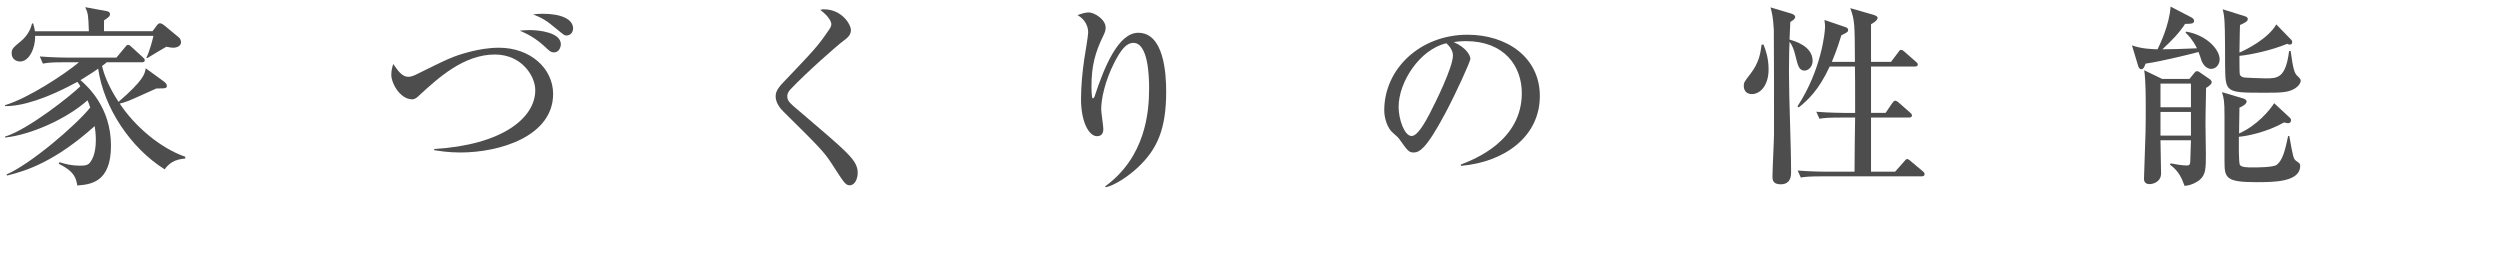
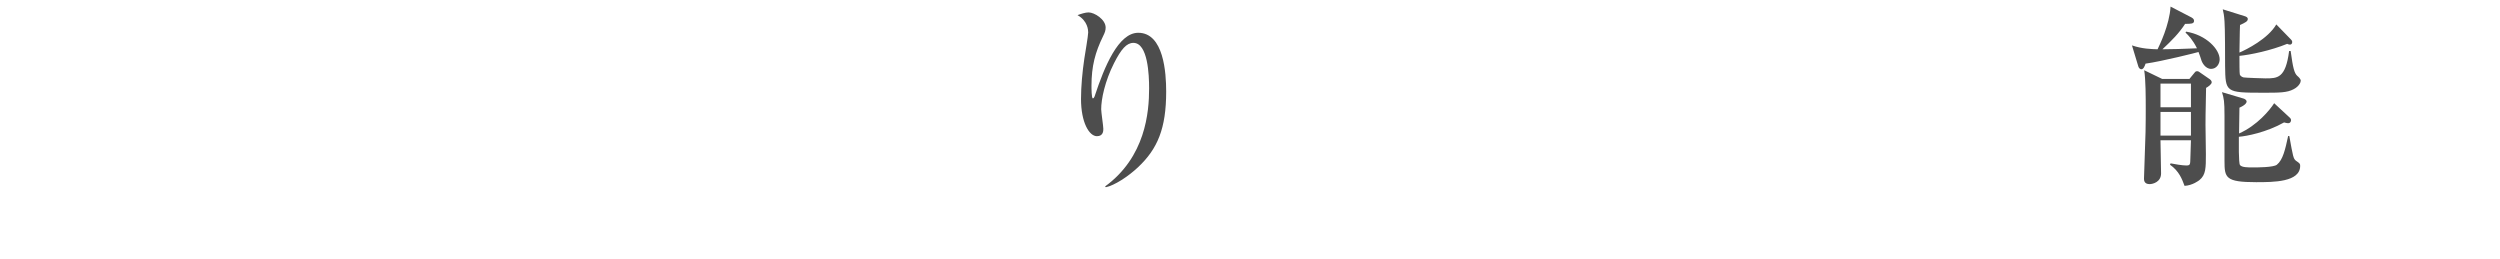
<svg xmlns="http://www.w3.org/2000/svg" id="_レイヤー_2" data-name="レイヤー 2" width="257.72" height="26.74" viewBox="0 0 257.72 26.74">
  <defs>
    <style>
      .cls-1 {
        fill: #4d4d4d;
      }
    </style>
  </defs>
  <g id="_レイヤー_1-2" data-name="レイヤー 1">
    <g>
-       <path class="cls-1" d="m16.98,17.46c-3.54-2.22-6.28-6.36-6.86-10.38-.28.2-.78.54-1.82,1.18.7.62,3.16,2.8,3.14,6.78,0,3.82-2.18,3.98-3.48,4.08-.14-1.3-.98-1.74-1.9-2.24l.06-.16c.64.2,1.3.36,2.1.36.6,0,.88-.06,1.1-.38.52-.7.56-1.8.56-2.3,0-.62-.08-1.14-.12-1.4-4.04,3.62-6.98,4.6-9.04,5.1l-.04-.12c2.44-1.04,7.18-5.08,8.62-6.9-.12-.36-.18-.52-.28-.74-2.12,1.9-5.82,3.56-8.5,3.84v-.1c2.38-.72,6.8-4.24,7.76-5.18-.06-.12-.08-.16-.3-.46-3.2,1.74-5.72,2.52-7.46,2.5v-.1c2.36-.7,6.14-3.18,7.62-4.42h-1.56c-1.22,0-1.66.04-2.16.14l-.32-.74c1.22.1,2.62.12,2.84.12h5.06l.88-1.06c.12-.14.2-.26.32-.26.14,0,.26.12.36.22l1.16,1.06c.14.12.2.18.2.3,0,.2-.16.22-.3.22h-3.62c-.12.12-.16.14-.48.38.18.8.62,2.06,1.7,3.7,2.6-2.26,2.7-2.86,2.8-3.46l1.9,1.38c.08.06.28.26.28.4,0,.3-.12.3-1.08.3-.46.2-2.46,1.12-2.88,1.28s-.72.24-.9.28c1.56,2.34,4.16,4.58,6.76,5.48v.18c-.56.06-1.48.16-2.12,1.12Zm.86-12.54c-.12,0-.26-.02-.7-.1-.64.36-1.34.8-1.94,1.16h-.12c.36-.74.64-1.86.74-2.28H3.62c.04,1.26-.62,2.64-1.54,2.64-.26,0-.88-.14-.88-.84,0-.46.12-.56.98-1.28.56-.46.96-1.1,1.12-1.8h.12c.1.36.14.54.18.8h5.56c-.06-1.62-.06-1.82-.38-2.48l2.18.4c.16.02.38.1.38.32s-.16.34-.62.64v1.12h5l.42-.56c.06-.1.2-.26.34-.26.16,0,.34.12.46.22l1.5,1.24c.2.16.22.4.22.5,0,.4-.44.56-.82.56Z" />
-       <path class="cls-1" d="m47.46,15.72c-1.28,0-2.16-.16-2.7-.24v-.12c7.02-.42,10.42-3.2,10.42-6.06,0-1.48-1.42-3.68-4.16-3.68-3.24,0-5.88,2.44-7.94,4.34-.22.2-.4.28-.58.28-1.26,0-2.16-1.66-2.16-2.52,0-.48.1-.82.2-1.12.48.68.9,1.32,1.56,1.32.2,0,.52-.1.72-.2,3.16-1.54,3.76-1.92,5.76-2.42.74-.18,1.74-.38,2.86-.38,3.24,0,5.58,2.14,5.58,4.76,0,4.34-5.44,6.04-9.56,6.04Zm9.66-10.32c-.34,0-.52-.18-.9-.54-1.12-1.06-2.1-1.46-2.64-1.7.3-.02.54-.06,1-.06,1,0,3.24.24,3.24,1.48,0,.1-.1.82-.7.82Zm1.26-1.74c-.2,0-.28-.08-1.06-.72-1.02-.86-1.44-1.08-2.36-1.46.3-.04.6-.06,1-.06,1.82,0,3.12.52,3.12,1.52,0,.32-.22.72-.7.72Z" />
-       <path class="cls-1" d="m87.6,19.1c-.44,0-.58-.24-1.88-2.26-.78-1.2-1.3-1.72-4.94-5.32-.3-.28-.82-.9-.82-1.58,0-.32.06-.7.8-1.46,3.2-3.36,3.52-3.68,4.68-5.38.16-.22.26-.42.26-.6,0-.14-.1-.7-1.14-1.48.14-.04.22-.06.38-.06,1.84,0,2.78,1.56,2.78,2.14,0,.52-.36.8-.76,1.1-.68.5-3.88,3.32-5.48,5.02-.24.26-.32.5-.32.68,0,.52.2.68,1.48,1.76,3.58,3.06,4.94,4.2,5.48,5.1.22.38.3.72.3,1.04,0,.64-.3,1.3-.82,1.3Z" />
      <path class="cls-1" d="m117.32,17.24c-1.02.96-2.44,1.88-3.32,2.06l-.08-.08c4.16-3.04,4.54-7.62,4.54-10.12,0-1.36-.12-4.68-1.62-4.68-.7,0-1.26.64-2,2.1-.94,1.86-1.32,3.7-1.32,4.74,0,.32.22,1.72.22,2.02,0,.2,0,.76-.66.76-.8,0-1.64-1.42-1.64-3.84,0-1.28.14-2.8.34-4.14.06-.42.4-2.36.4-2.72,0-.22-.04-1.18-1.1-1.78.38-.14.82-.28,1.14-.28.6,0,1.76.72,1.76,1.56,0,.3-.08.52-.26.88-.82,1.68-1.2,3.1-1.2,5.12,0,.24,0,1.3.14,1.3.1,0,.14-.12.18-.2,1.02-3.1,2.46-6.56,4.5-6.56,2.64,0,2.88,4.16,2.88,6.06,0,3.8-.88,5.9-2.9,7.8Z" />
-       <path class="cls-1" d="m150.6,16.96c1.46-.56,6.28-2.46,6.28-7.36,0-2.78-1.8-5.36-5.76-5.36-.6,0-1,.06-1.26.1,1.34.58,1.72,1.42,1.72,1.72,0,.28-1.48,3.54-2.58,5.6-2.08,3.92-2.76,4.06-3.32,4.06-.44,0-.66-.3-1.28-1.18-.28-.4-.36-.46-.8-.84-.6-.5-.9-1.56-.9-2.32,0-4.3,3.72-7.8,8.58-7.8,4.1,0,7.46,2.36,7.46,6.32,0,4.16-3.6,6.8-8.14,7.2v-.14Zm-6.42-5.94c0,1.28.6,3,1.34,3,.64,0,1.42-1.48,1.84-2.26.64-1.22,2.42-4.84,2.42-6.04,0-.14-.02-.68-.68-1.26-2.72.62-4.92,3.98-4.92,6.56Z" />
-       <path class="cls-1" d="m180.6,9.7c-.78,0-.84-.66-.84-.84,0-.34.06-.44.7-1.26.9-1.18,1.02-2.12,1.14-3h.2c.2.52.52,1.34.52,2.56,0,1.62-.84,2.54-1.72,2.54Zm5.42-2.42c-.58,0-.7-.6-.92-1.48-.14-.62-.34-1.16-.62-1.48-.02.34-.06,1.48-.06,3.04,0,2.9.22,7.52.22,10.42,0,.26,0,1.22-1.06,1.22-.72,0-.86-.34-.86-.78,0-.7.16-3.8.16-4.44,0-1.66,0-10.18-.02-10.72-.08-1.3-.18-1.7-.34-2.3l2.14.64c.12.04.4.14.4.34,0,.26-.36.44-.5.52-.04.74-.04,1.12-.08,1.82.56.16,2.38.68,2.38,2.2,0,.6-.44,1-.84,1Zm12.08,10.9h-10.3c-1.22,0-1.66.04-2.16.12l-.32-.72c1.2.1,2.62.12,2.84.12h3.02c0-.9.04-4.8.06-5.58h-1.52c-1.22,0-1.66.04-2.16.12l-.32-.72c1.22.1,2.62.12,2.84.12h1.16v-1.46c0-.54,0-2.86-.02-3.32h-2.6c-1.16,2.5-2.3,3.5-3.2,4.22l-.12-.12c2.48-3.78,2.84-7.68,2.84-8.18,0-.16,0-.32-.06-.72l2.12.72c.12.04.32.1.32.3s-.06.24-.7.56c-.18.56-.4,1.36-.98,2.74h2.38c-.02-3.94-.02-4.28-.48-5.54l2.3.66c.42.12.52.22.52.36,0,.1-.12.34-.68.64v3.88h2.06l.74-.98c.08-.12.16-.26.3-.26s.26.12.38.22l1.14,1c.1.08.2.16.2.3,0,.18-.18.2-.32.2h-4.5v4.78h1.5l.68-1c.12-.16.2-.26.32-.26s.32.16.36.2l1.14,1c.12.1.22.2.22.32,0,.18-.18.22-.32.22h-3.9v5.58h2.48l.94-1.06c.1-.12.18-.24.3-.24.14,0,.24.1.38.22l1.24,1.04c.12.1.18.18.18.3,0,.18-.16.22-.3.22Z" />
      <path class="cls-1" d="m225.36,3.26c2.08.34,3.46,1.82,3.46,2.86,0,.46-.32.98-.88.98-.62,0-.94-.7-.98-.82-.04-.14-.26-.8-.32-.92-.1.04-3.74.96-5.46,1.2-.08.24-.2.58-.44.58-.08,0-.24-.08-.3-.28l-.66-2.18c1.06.36,1.98.38,2.64.4.2-.42,1.22-2.48,1.34-4.4l2.16,1.12c.22.12.26.24.26.36,0,.3-.34.3-.92.3-.64.98-1.36,1.7-2.34,2.62.84,0,2.34-.04,3.56-.1-.42-.86-.88-1.34-1.18-1.62l.06-.1Zm-2.64,11.2c0,.48.06,2.88.06,3.42,0,.88-.84,1.1-1.18,1.1-.58,0-.58-.42-.58-.58,0-.22.12-3.6.16-4.8.02-1,.02-1.8.02-2.38,0-1.12,0-3-.16-3.98l1.86.9h2.8l.56-.68c.04-.06.12-.12.24-.12.08,0,.14.02.22.08l1.1.76c.16.12.18.26.18.3,0,.22-.4.48-.58.58-.06,2.4-.06,3.66-.06,3.82,0,.44.04,2.54.04,3,0,1.44,0,2.14-.66,2.68-.04.04-.72.56-1.54.6-.26-.7-.56-1.52-1.5-2.18l.06-.14c.4.08,1.22.22,1.62.22.42,0,.4-.12.42-.74.02-.5.06-1.56.06-1.86h-3.14Zm0-5.84v2.44h3.14v-2.44h-3.14Zm0,2.92v2.44h3.14v-2.44h-3.14Zm13.28,2.48c.38,2.12.42,2.36.7,2.56.38.26.42.3.42.52,0,1.68-2.76,1.68-4.54,1.68-3.16,0-3.26-.46-3.26-2.18v-4.62c0-1.56-.06-1.82-.26-2.48l2.22.66c.14.04.32.16.32.3s-.14.38-.74.64c0,.06-.04,2.26-.04,2.66,1.86-.82,3.18-2.42,3.62-3.12l1.62,1.5c.1.1.12.18.12.24,0,.12-.06.32-.3.32-.16,0-.32-.06-.42-.08-1.8,1.02-3.86,1.42-4.66,1.48,0,.46-.04,2.74.12,2.92.2.24.78.24,1.32.24.46,0,2.14,0,2.48-.28.62-.5.86-1.56,1.16-2.96h.12Zm.16-9.96c.06.06.14.14.14.28,0,.18-.12.26-.24.26-.1,0-.18-.04-.28-.08-1.66.68-3.74,1.12-4.92,1.24,0,.66,0,1.8.04,1.92.04.14.22.26.38.3.18.04,2.06.1,2.26.1,1.24,0,2.08,0,2.44-2.82h.16c.24,1.78.38,2.28.68,2.56.12.1.36.32.36.5,0,.16-.16.58-.74.88-.68.36-1.48.36-3.12.36-3.9,0-3.9-.04-3.94-2.78,0-.72,0-3.94-.06-4.58-.04-.62-.1-.9-.18-1.24l2.3.72c.1.04.28.1.28.28,0,.24-.24.36-.8.62-.02.3-.02.56-.06,2.84.74-.32,2.94-1.42,3.8-2.9l1.5,1.54Z" />
    </g>
  </g>
</svg>